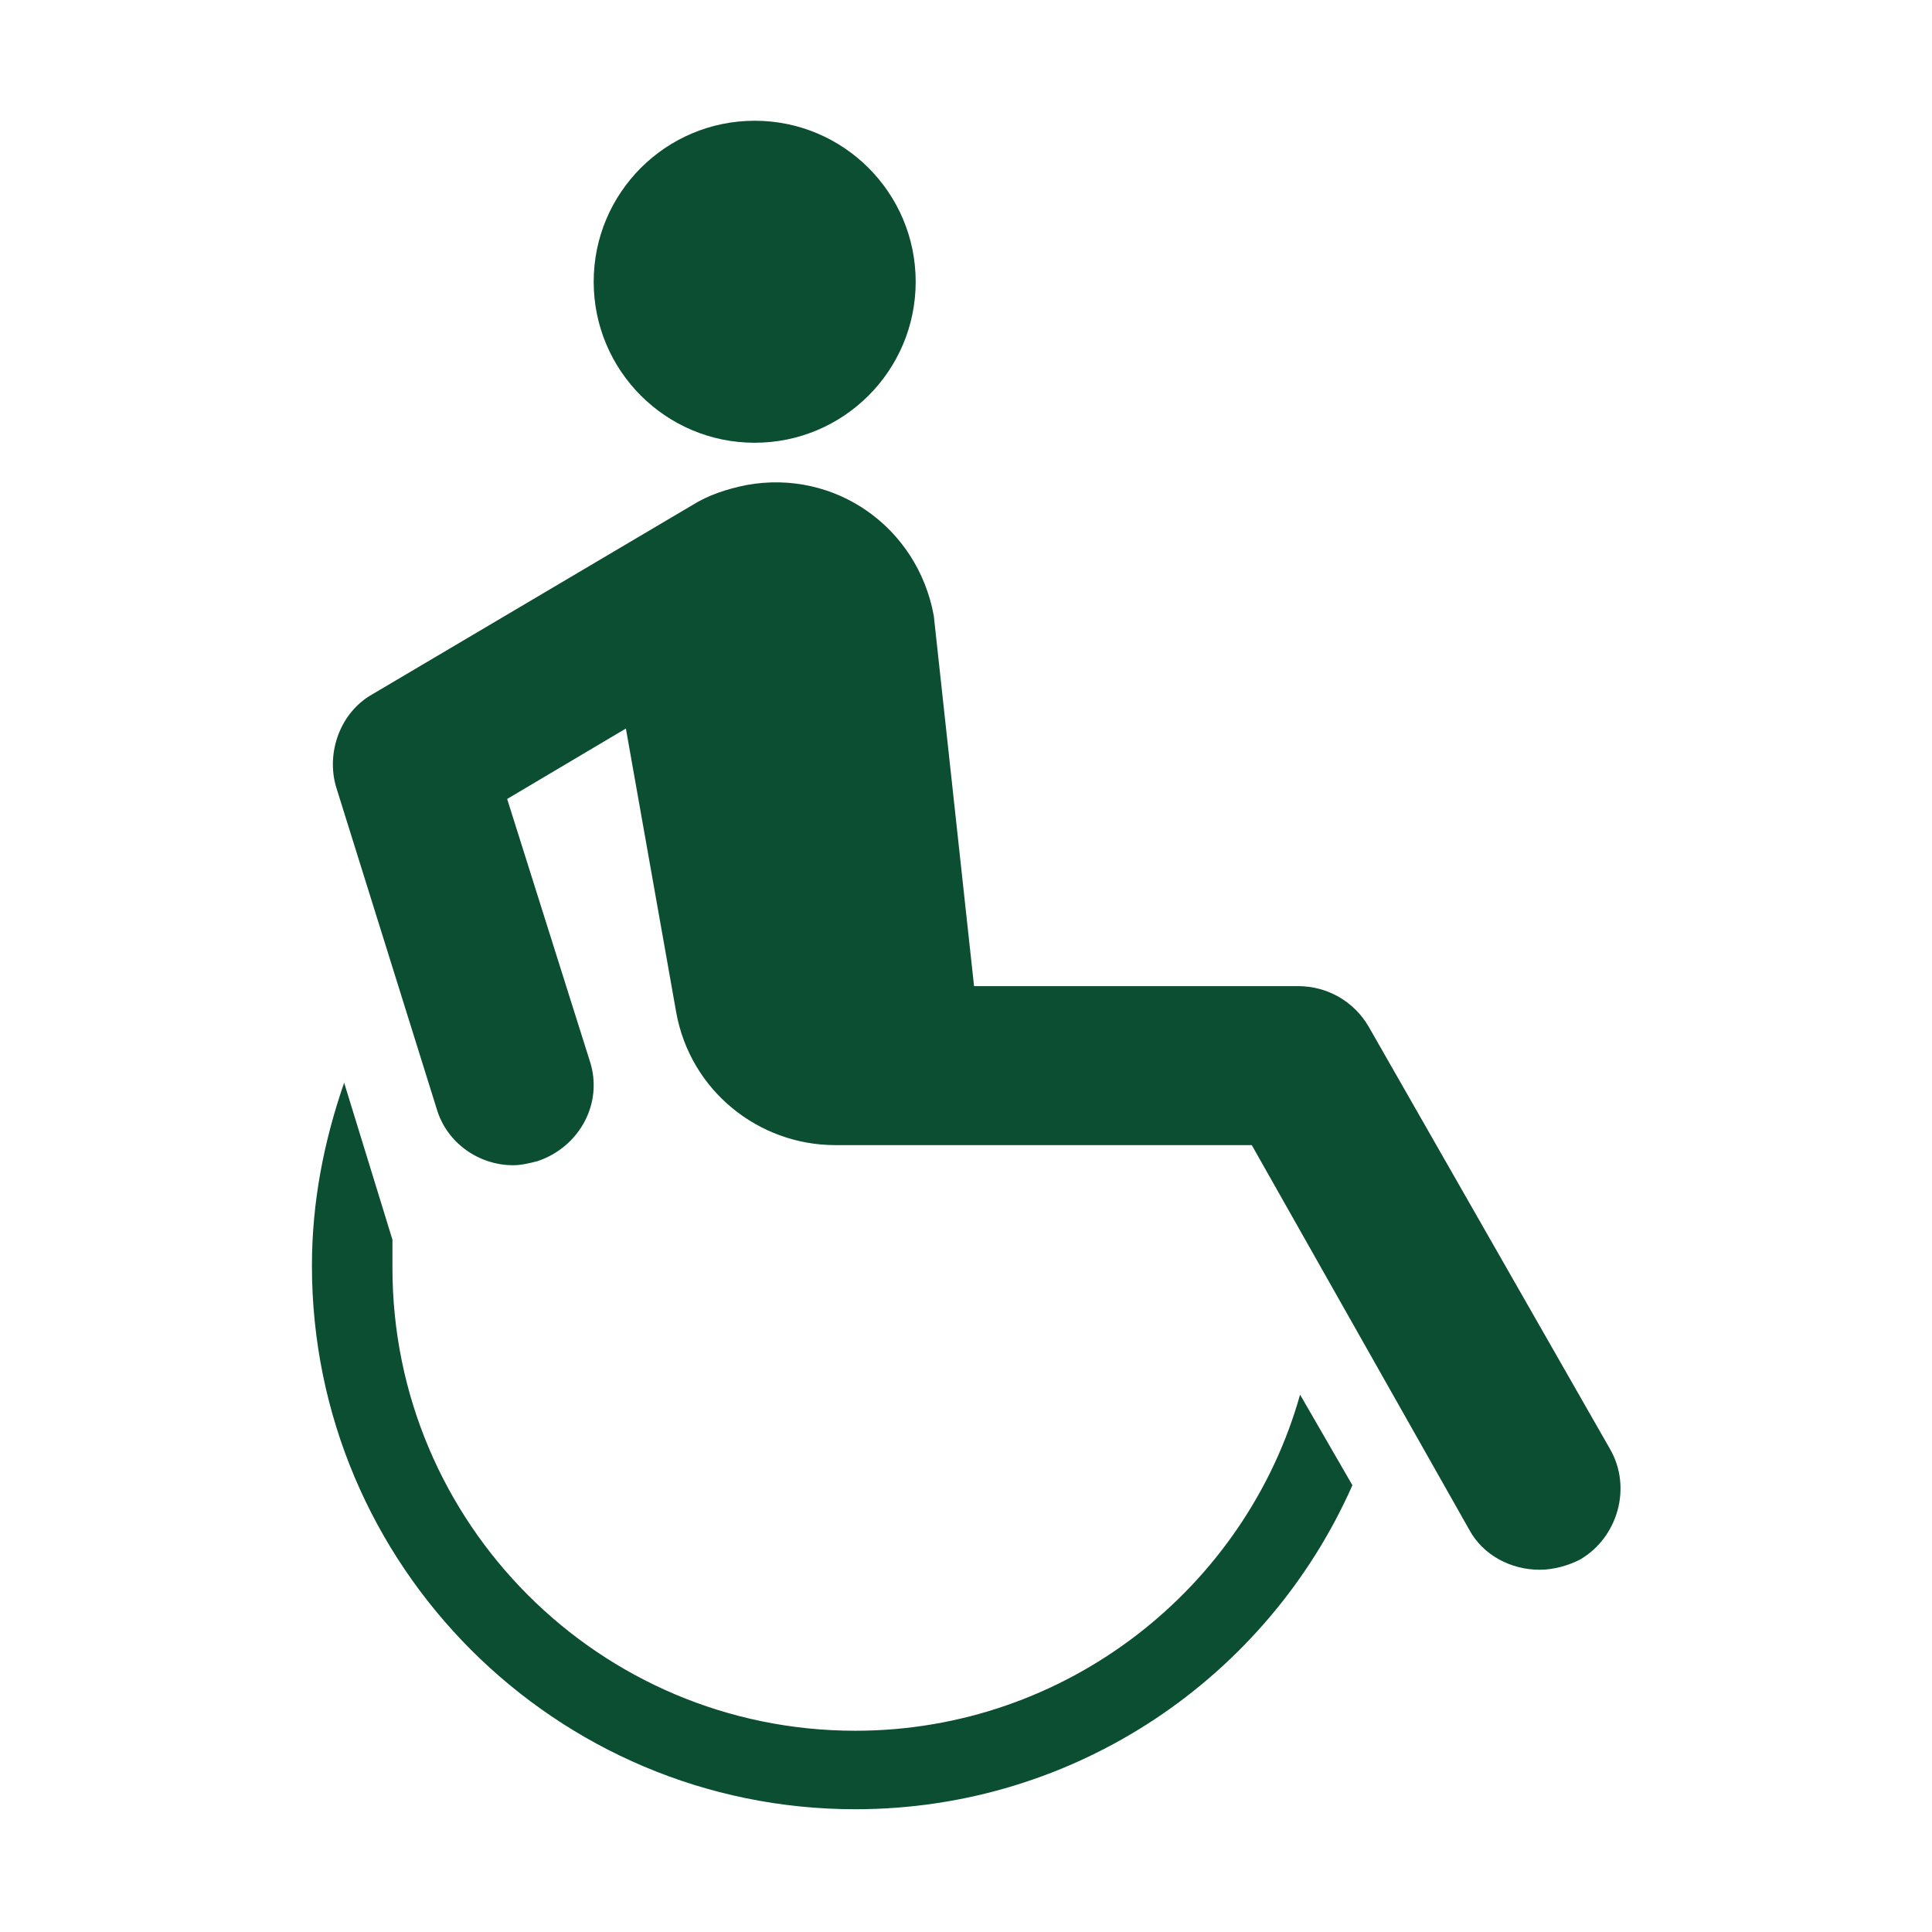
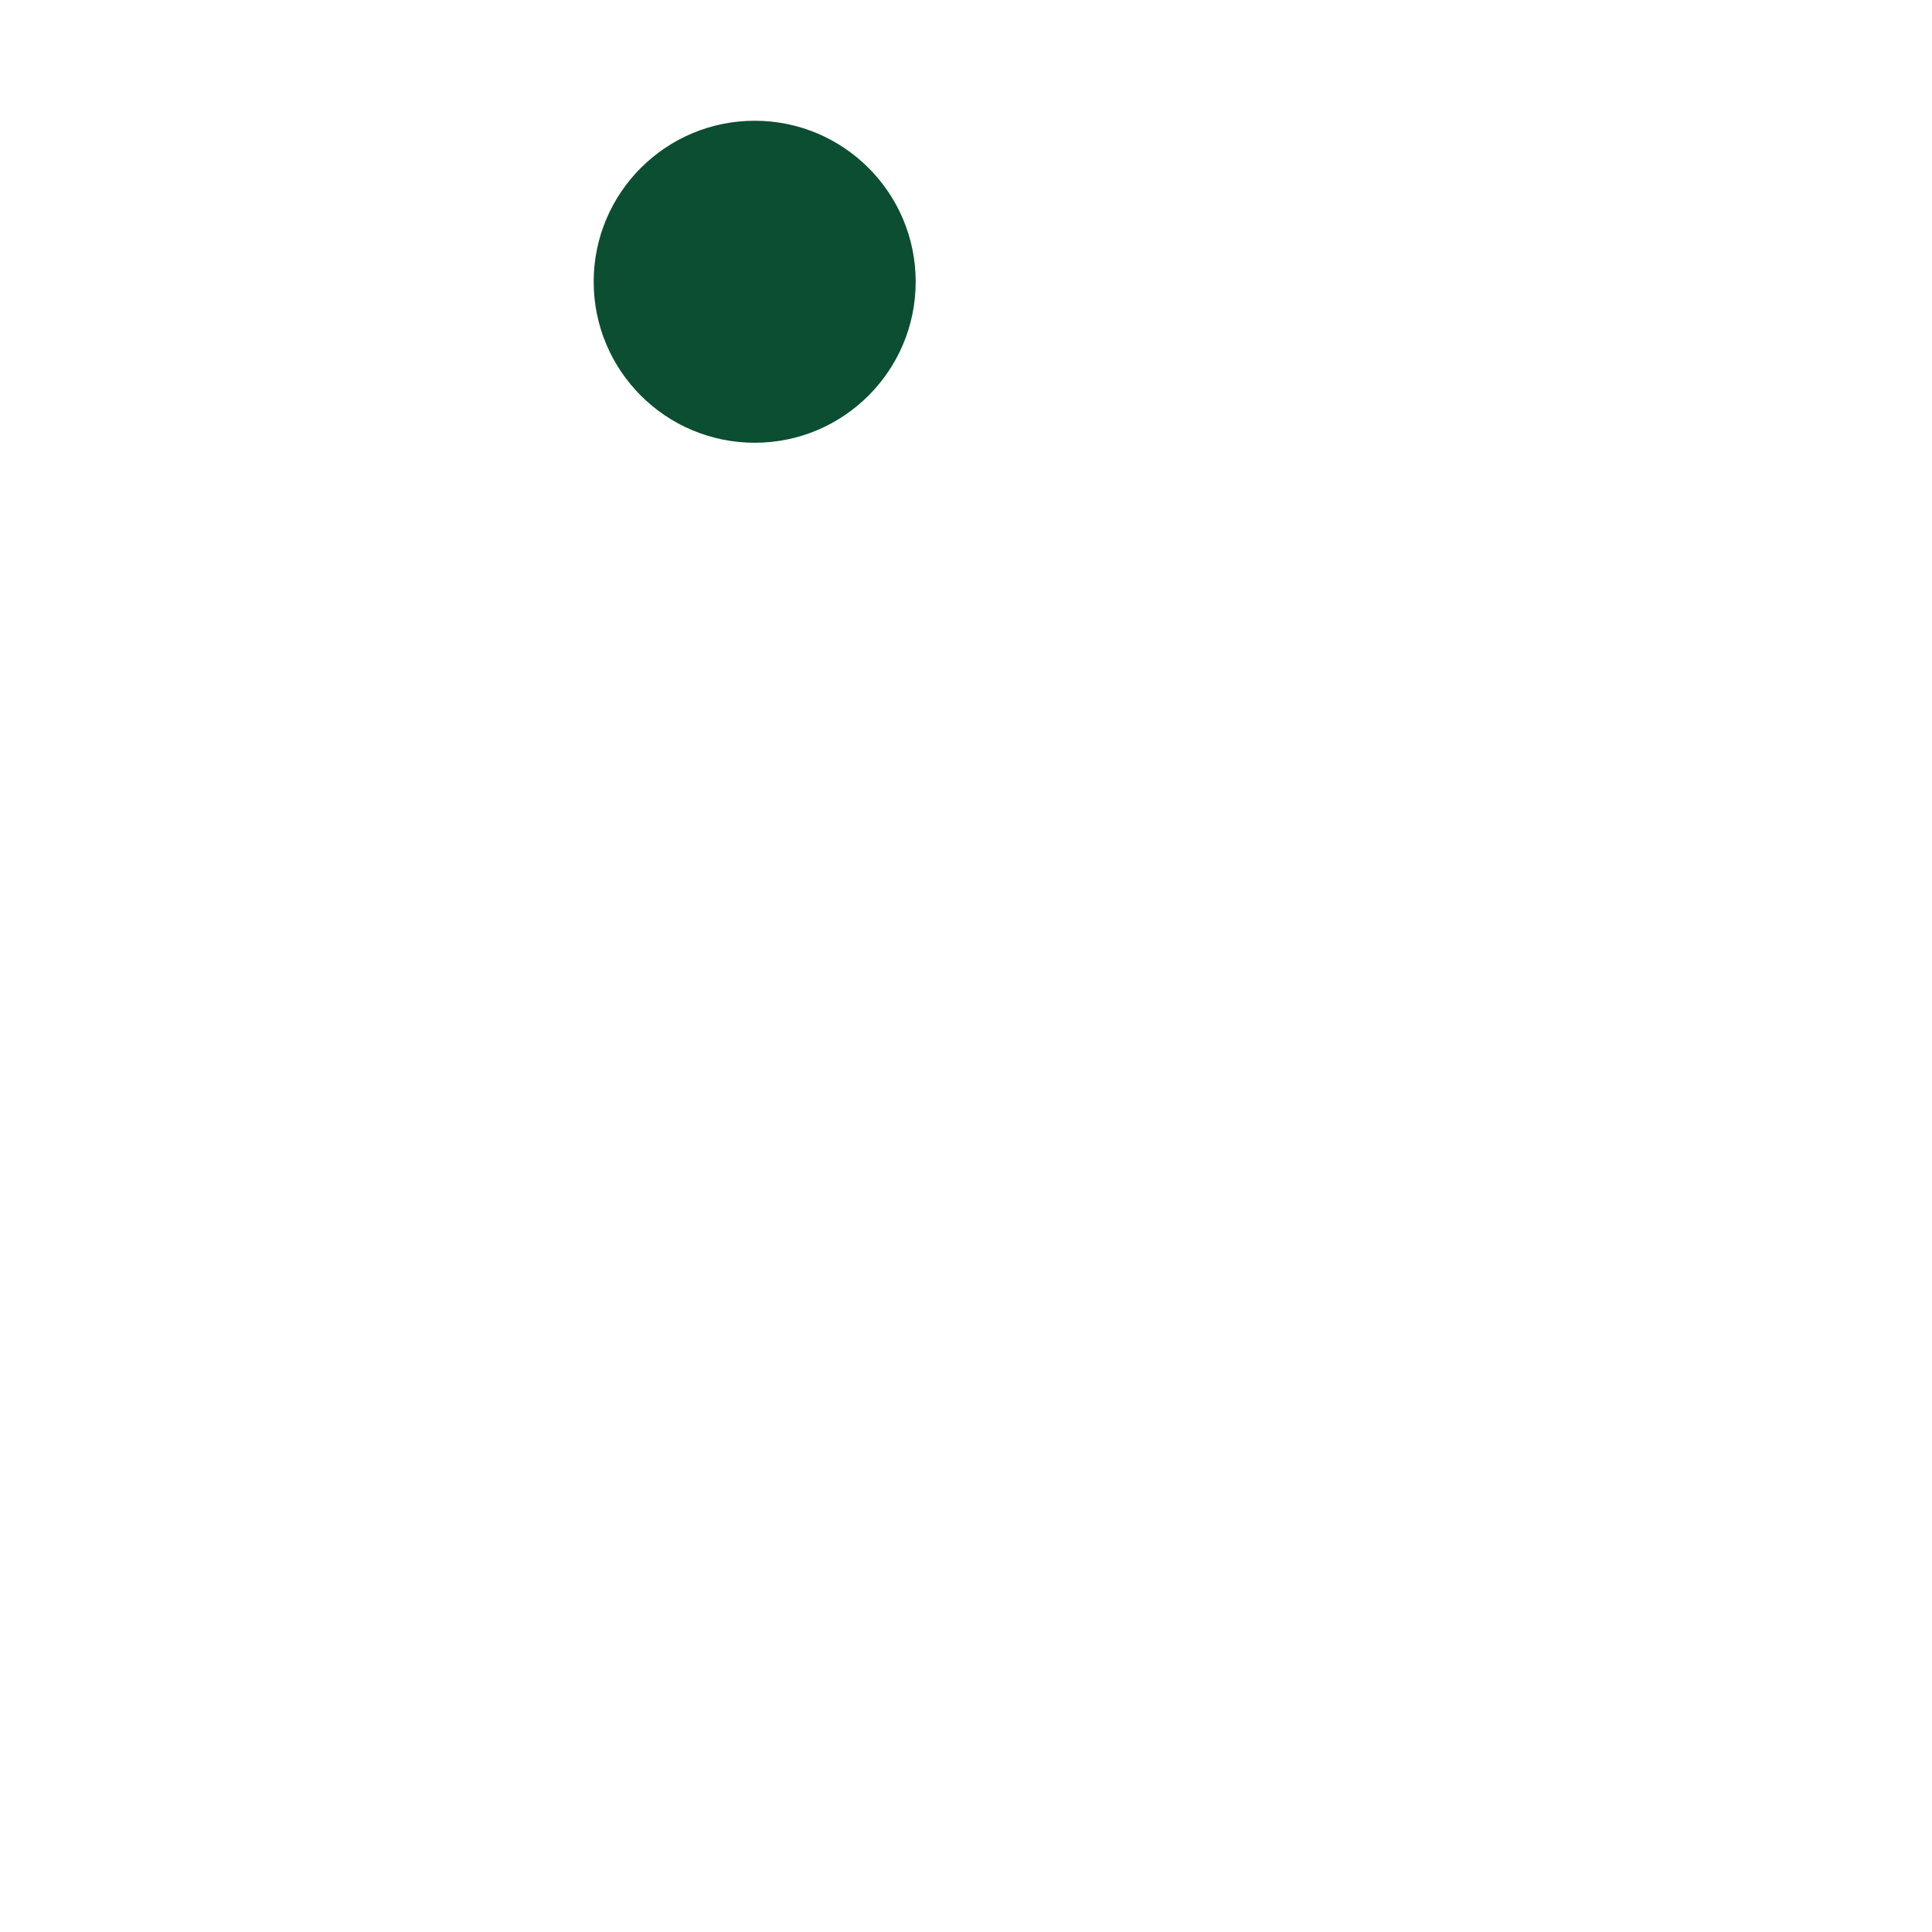
<svg xmlns="http://www.w3.org/2000/svg" width="96" height="96" xml:space="preserve" overflow="hidden">
  <g transform="translate(-886 -219)">
    <path d="M931.5 233C931.5 237.418 927.918 241 923.5 241 919.082 241 915.5 237.418 915.5 233 915.5 228.582 919.082 225 923.5 225 927.918 225 931.5 228.582 931.5 233Z" fill="#0B4E31" />
-     <path d="M950.6 288.3C947.9 297.9 939 305 928.5 305 915.8 305 905.5 294.7 905.5 282 905.5 281.5 905.5 281.1 905.5 280.6L903.1 272.8C902.1 275.7 901.5 278.7 901.5 281.9 901.5 296.8 913.6 308.9 928.5 308.9 939.5 308.9 949 302.3 953.2 292.8L950.6 288.3Z" fill="#0B4E31" />
-     <path d="M966 291 954 270C953.3 268.8 952 268 950.5 268L934.4 268 932.4 249.6C931.6 245.2 927.5 242.3 923.1 243.1 922.1 243.3 921.2 243.6 920.4 244.1L904.5 253.5C902.9 254.4 902.2 256.4 902.7 258.1L907.7 274.1C908.2 275.8 909.8 276.9 911.5 276.9 911.9 276.9 912.3 276.8 912.7 276.7 914.8 276 916 273.8 915.3 271.7L911.2 258.7 917.1 255.2 919.6 269.3C920.3 273.2 923.7 275.9 927.5 275.9L927.5 275.9 948.2 275.9 959 295C959.7 296.3 961.1 297 962.5 297 963.2 297 963.9 296.8 964.5 296.5 966.4 295.4 967.1 292.9 966 291Z" fill="#0B4E31" />
  </g>
</svg>